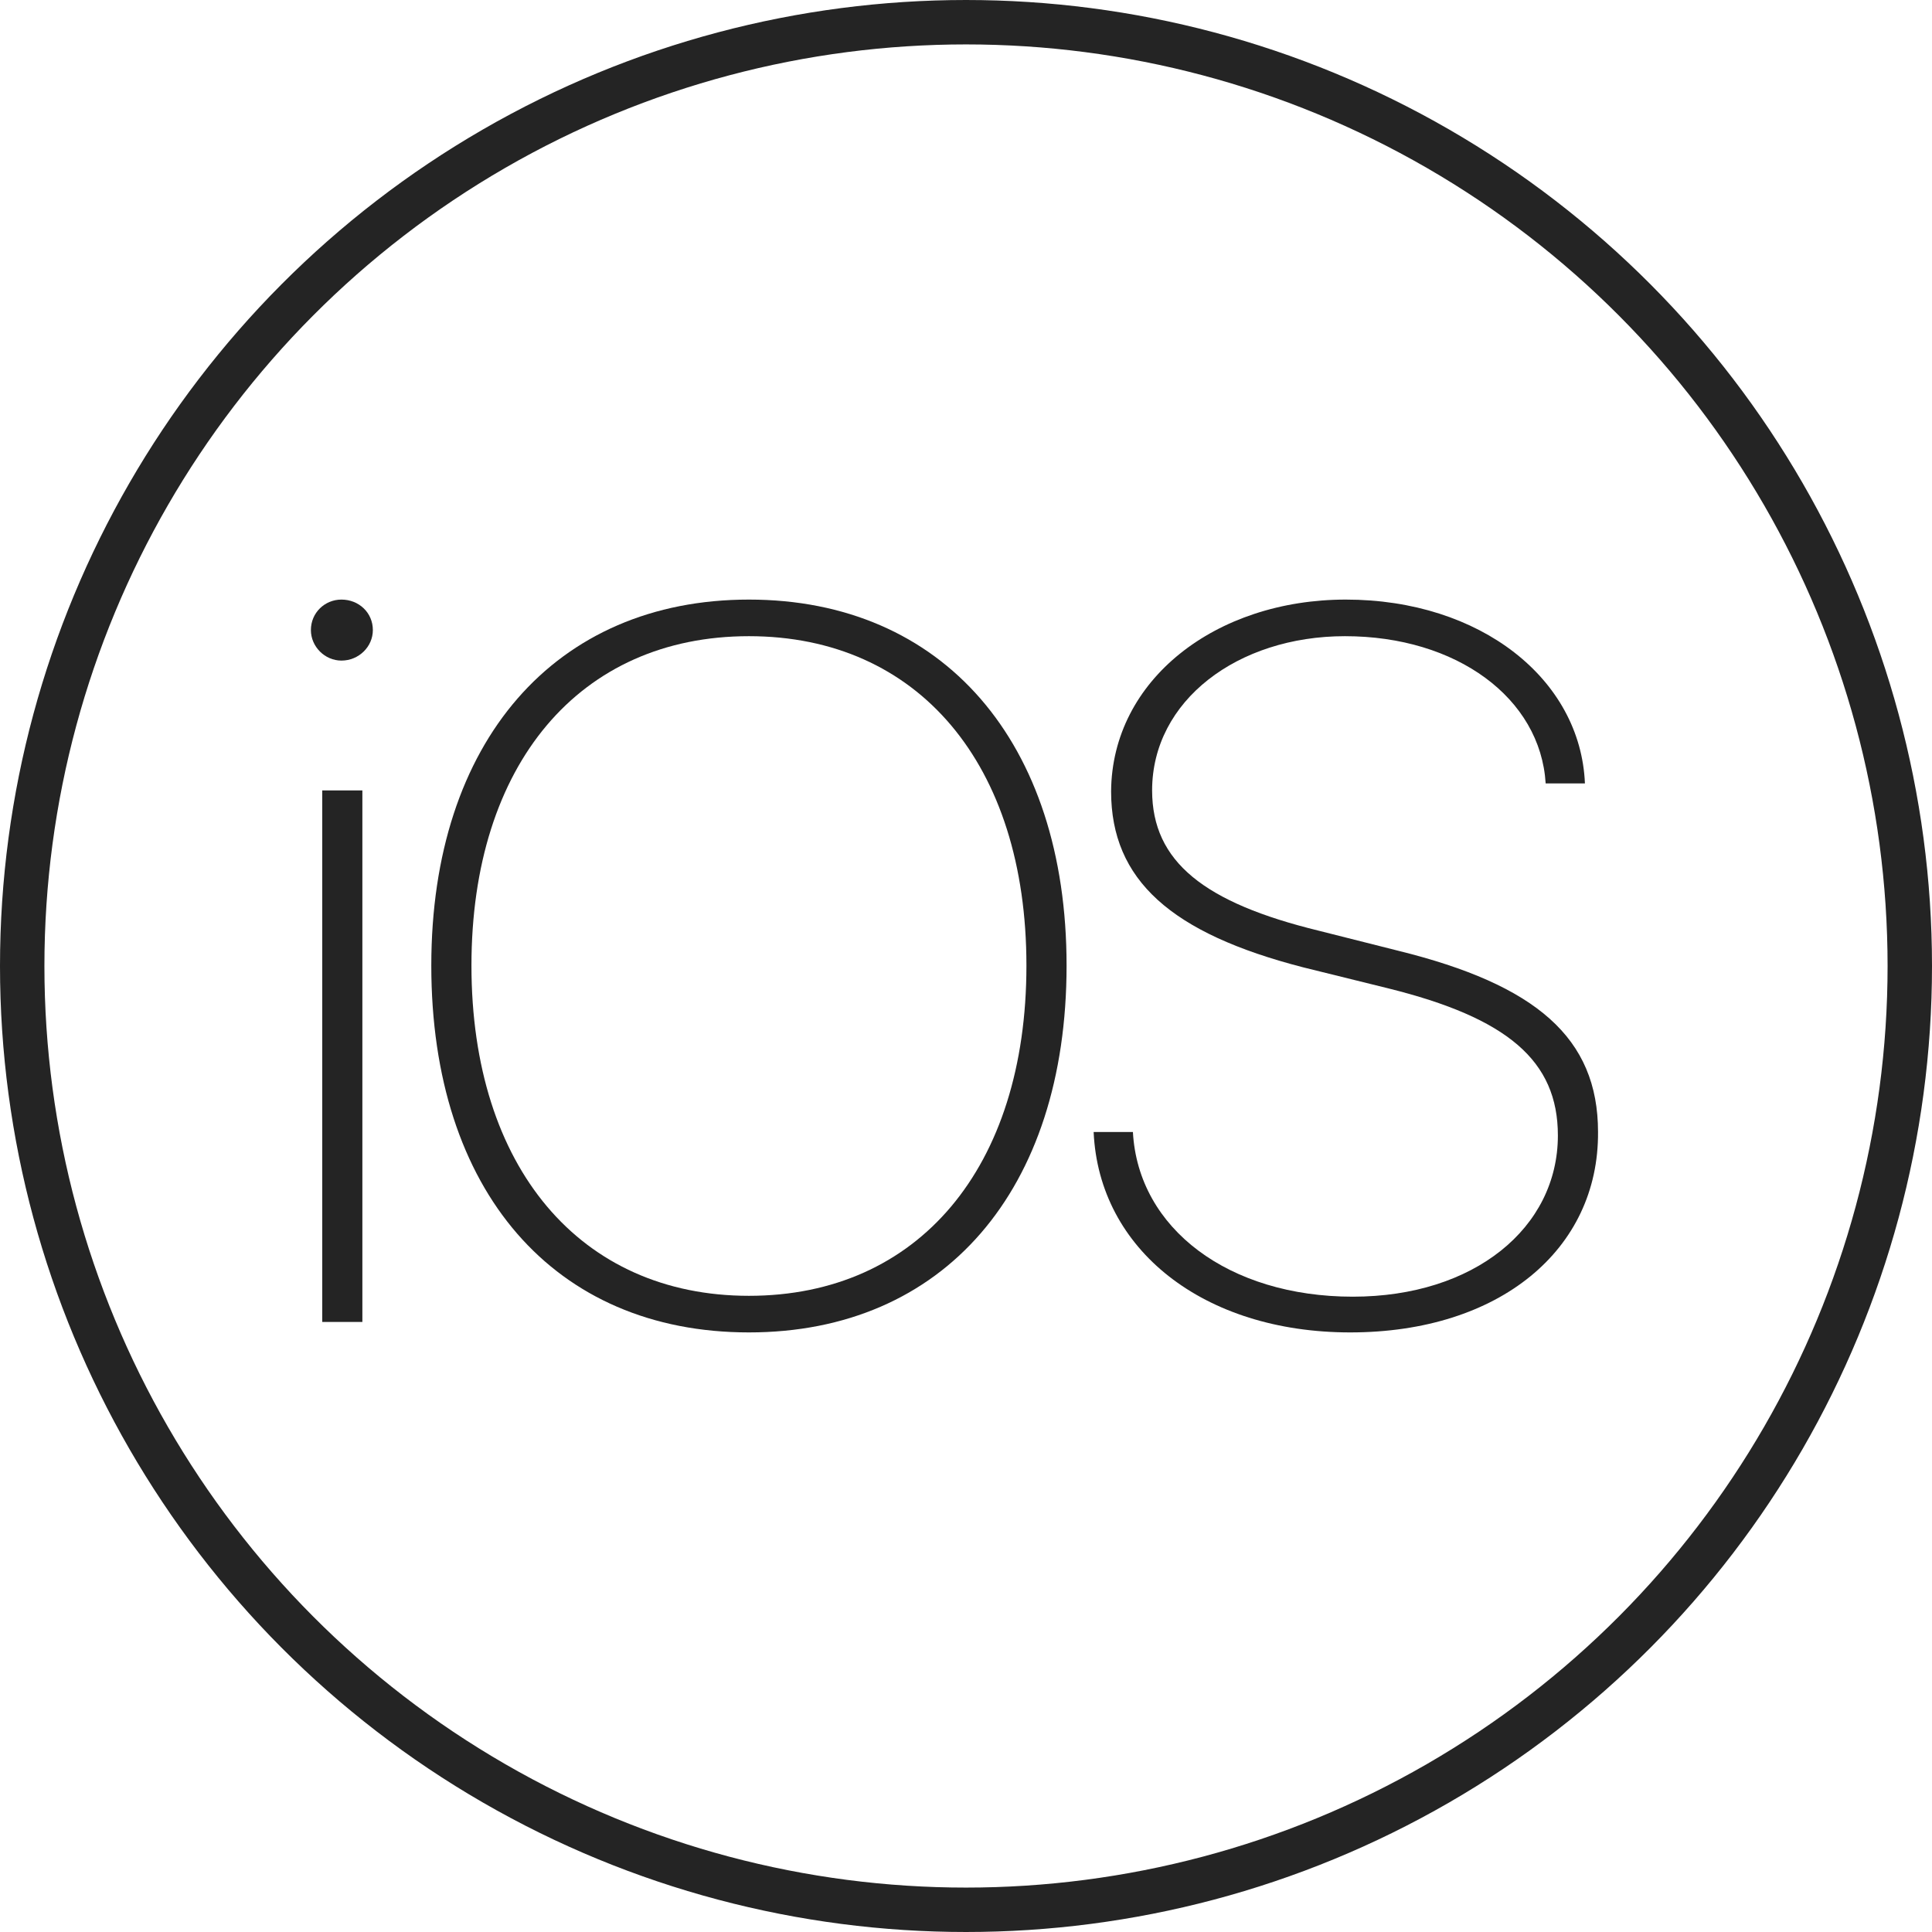
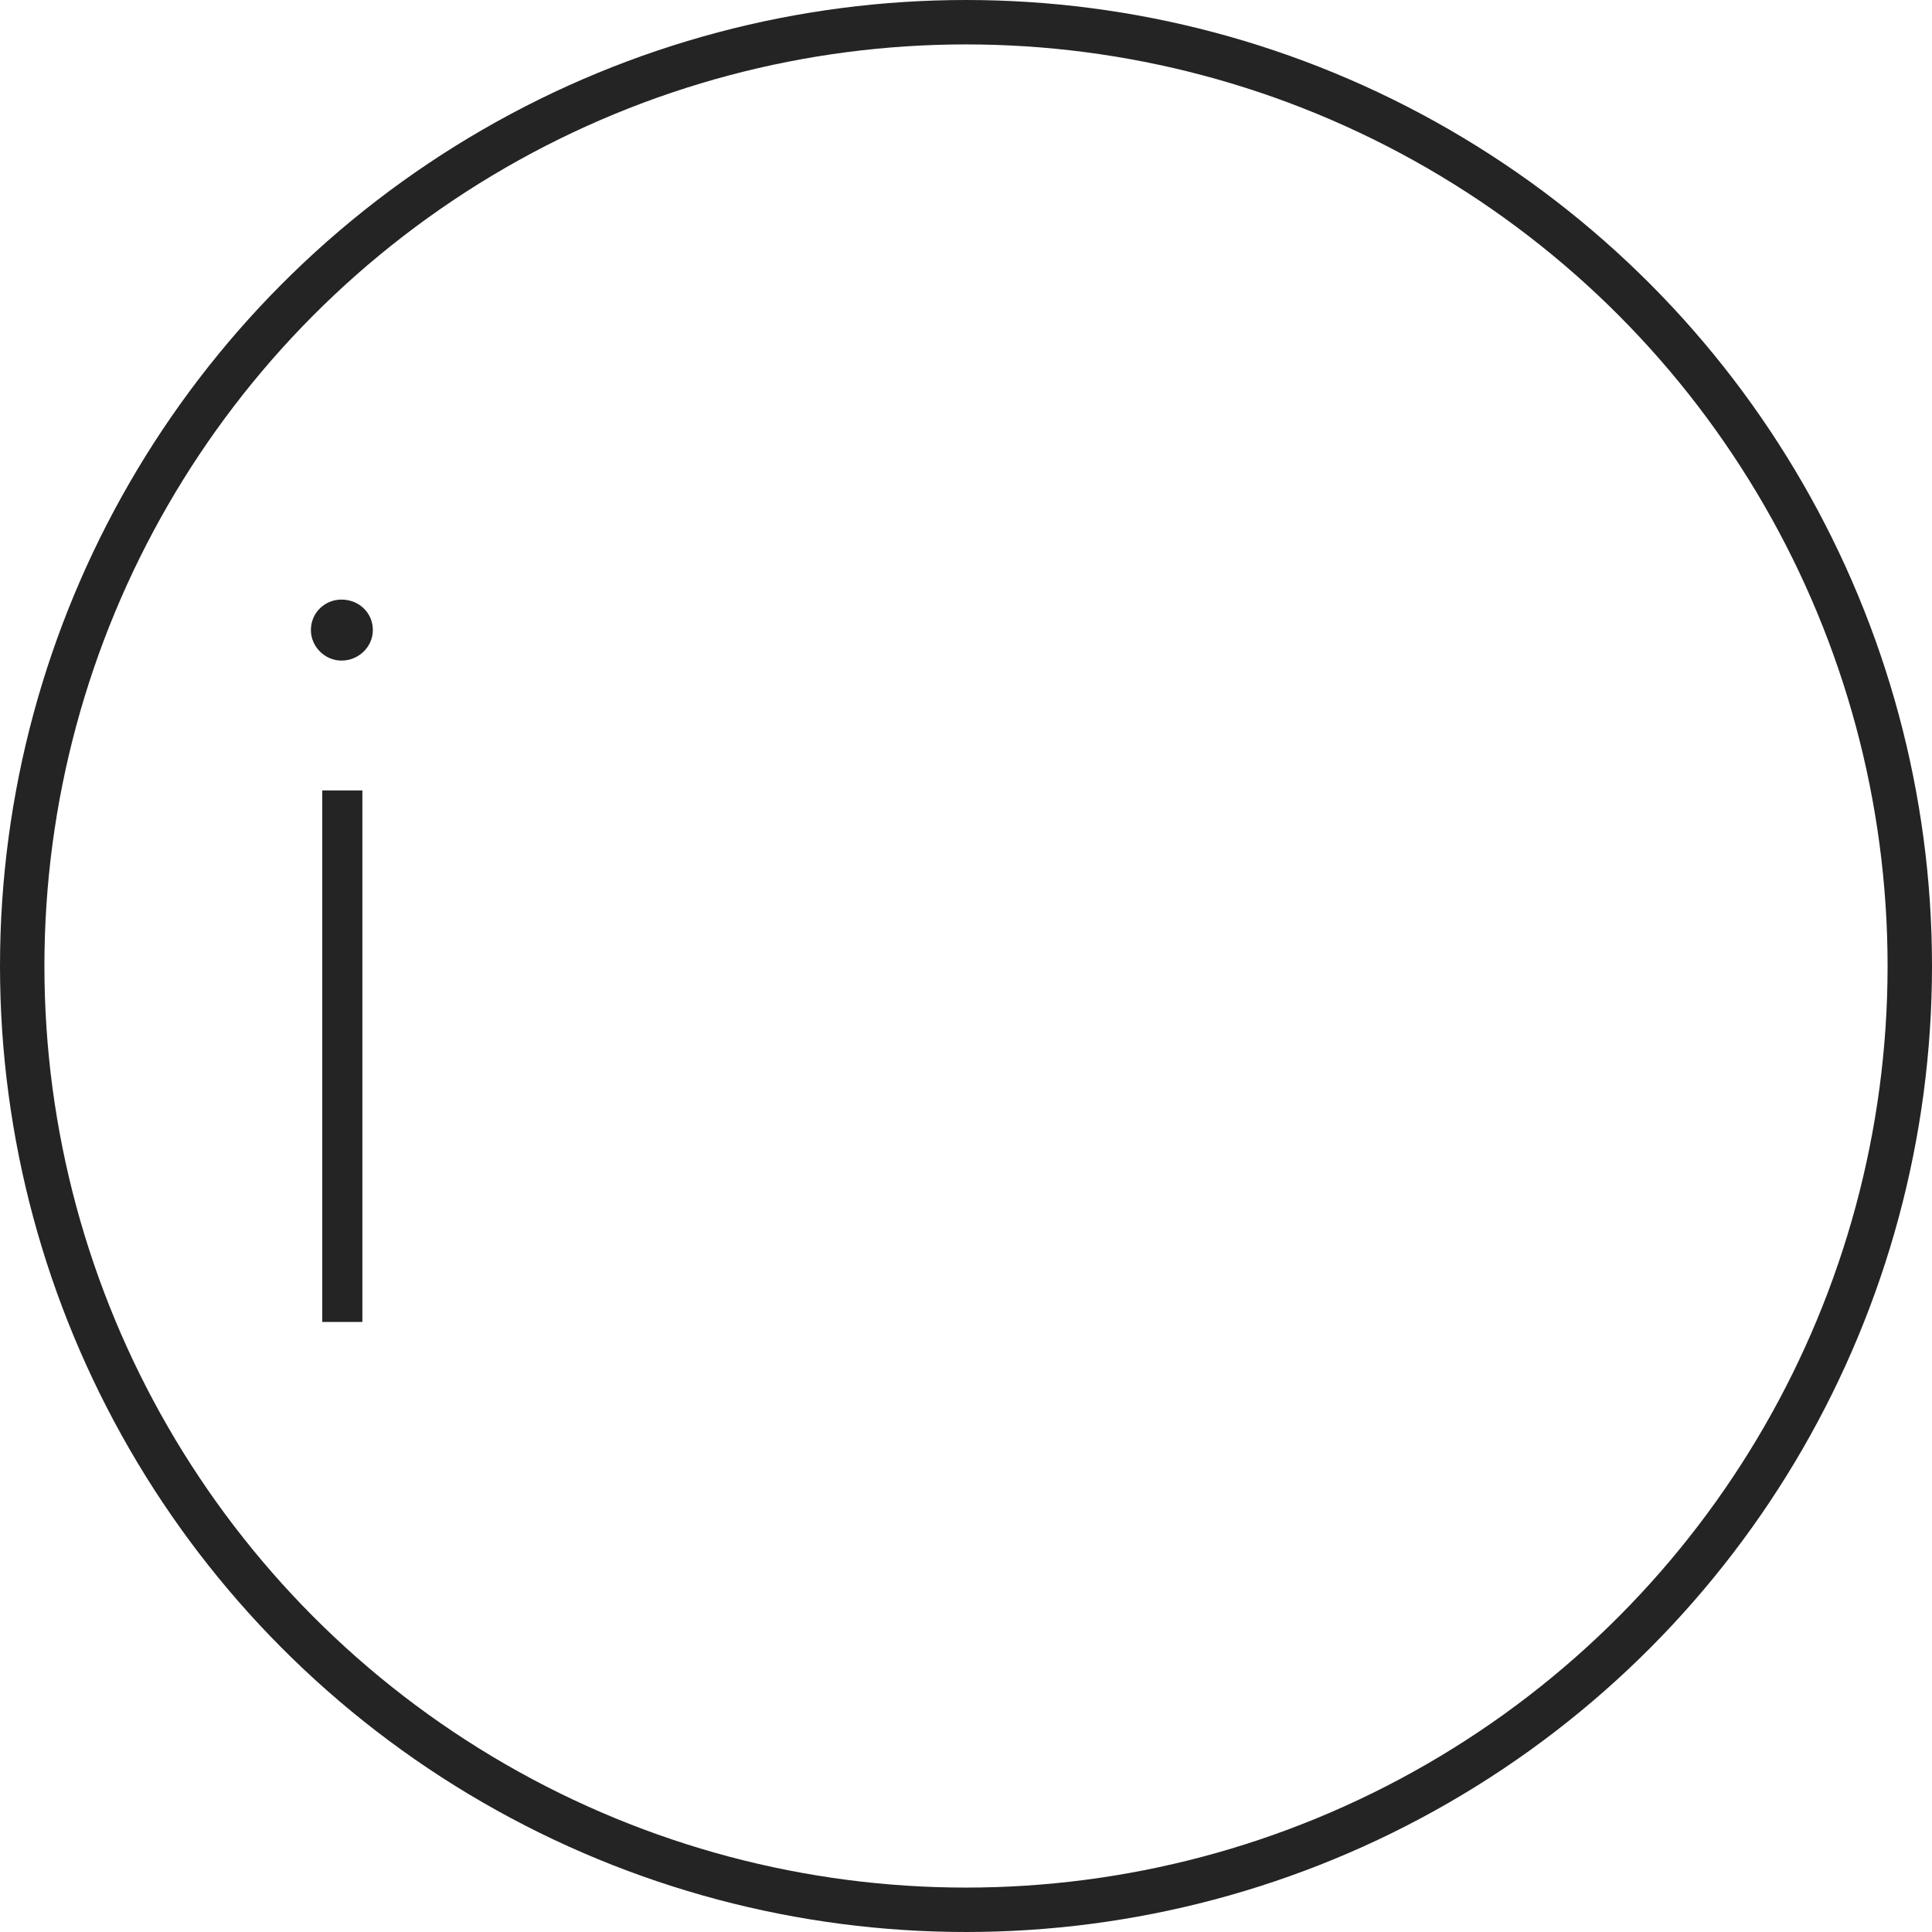
<svg xmlns="http://www.w3.org/2000/svg" width="87" height="87" viewBox="0 0 87 87" fill="none">
  <circle cx="43.5" cy="43.5" r="42.5" stroke="#242424" stroke-width="2" />
  <g clip-path="url(#clip0_2100_121)">
    <path fill-rule="evenodd" clip-rule="evenodd" d="M16.318 59.529H14.511V35.593H16.318V59.529ZM15.375 29.747C14.629 29.747 14 29.119 14 28.373C14 27.589 14.629 27 15.375 27C16.161 27 16.79 27.589 16.79 28.373C16.79 29.119 16.161 29.747 15.375 29.747Z" fill="#242424" />
-     <path fill-rule="evenodd" clip-rule="evenodd" d="M33.725 60C24.962 60 19.422 53.643 19.422 43.48C19.422 33.396 25.002 27 33.725 27C42.449 27 48.029 33.396 48.029 43.48C48.029 53.604 42.488 60 33.725 60ZM33.725 28.648C26.102 28.648 21.23 34.416 21.23 43.48C21.23 52.584 26.141 58.352 33.725 58.352C41.349 58.352 46.221 52.584 46.221 43.48C46.221 34.416 41.349 28.648 33.725 28.648Z" fill="#242424" />
-     <path fill-rule="evenodd" clip-rule="evenodd" d="M60.801 60C54.199 60 49.484 56.272 49.248 50.975H51.016C51.252 55.331 55.339 58.391 60.919 58.391C66.381 58.391 70.153 55.291 70.153 51.132C70.153 47.757 67.874 45.835 62.491 44.501L58.679 43.559C52.745 42.029 50.034 39.635 50.034 35.633C50.073 30.61 54.749 27 60.604 27C66.656 27 71.175 30.571 71.371 35.279H69.603C69.367 31.434 65.595 28.648 60.565 28.648C55.732 28.648 51.881 31.552 51.881 35.593C51.881 38.811 54.239 40.655 59.386 41.911L62.962 42.813C69.171 44.344 71.961 46.737 71.961 50.975C72 56.272 67.52 60 60.801 60Z" fill="#242424" />
  </g>
  <defs>
    <clipPath id="clip0_2100_121">
      <rect width="58" height="33" fill="white" transform="translate(14 27)" />
    </clipPath>
  </defs>
</svg>